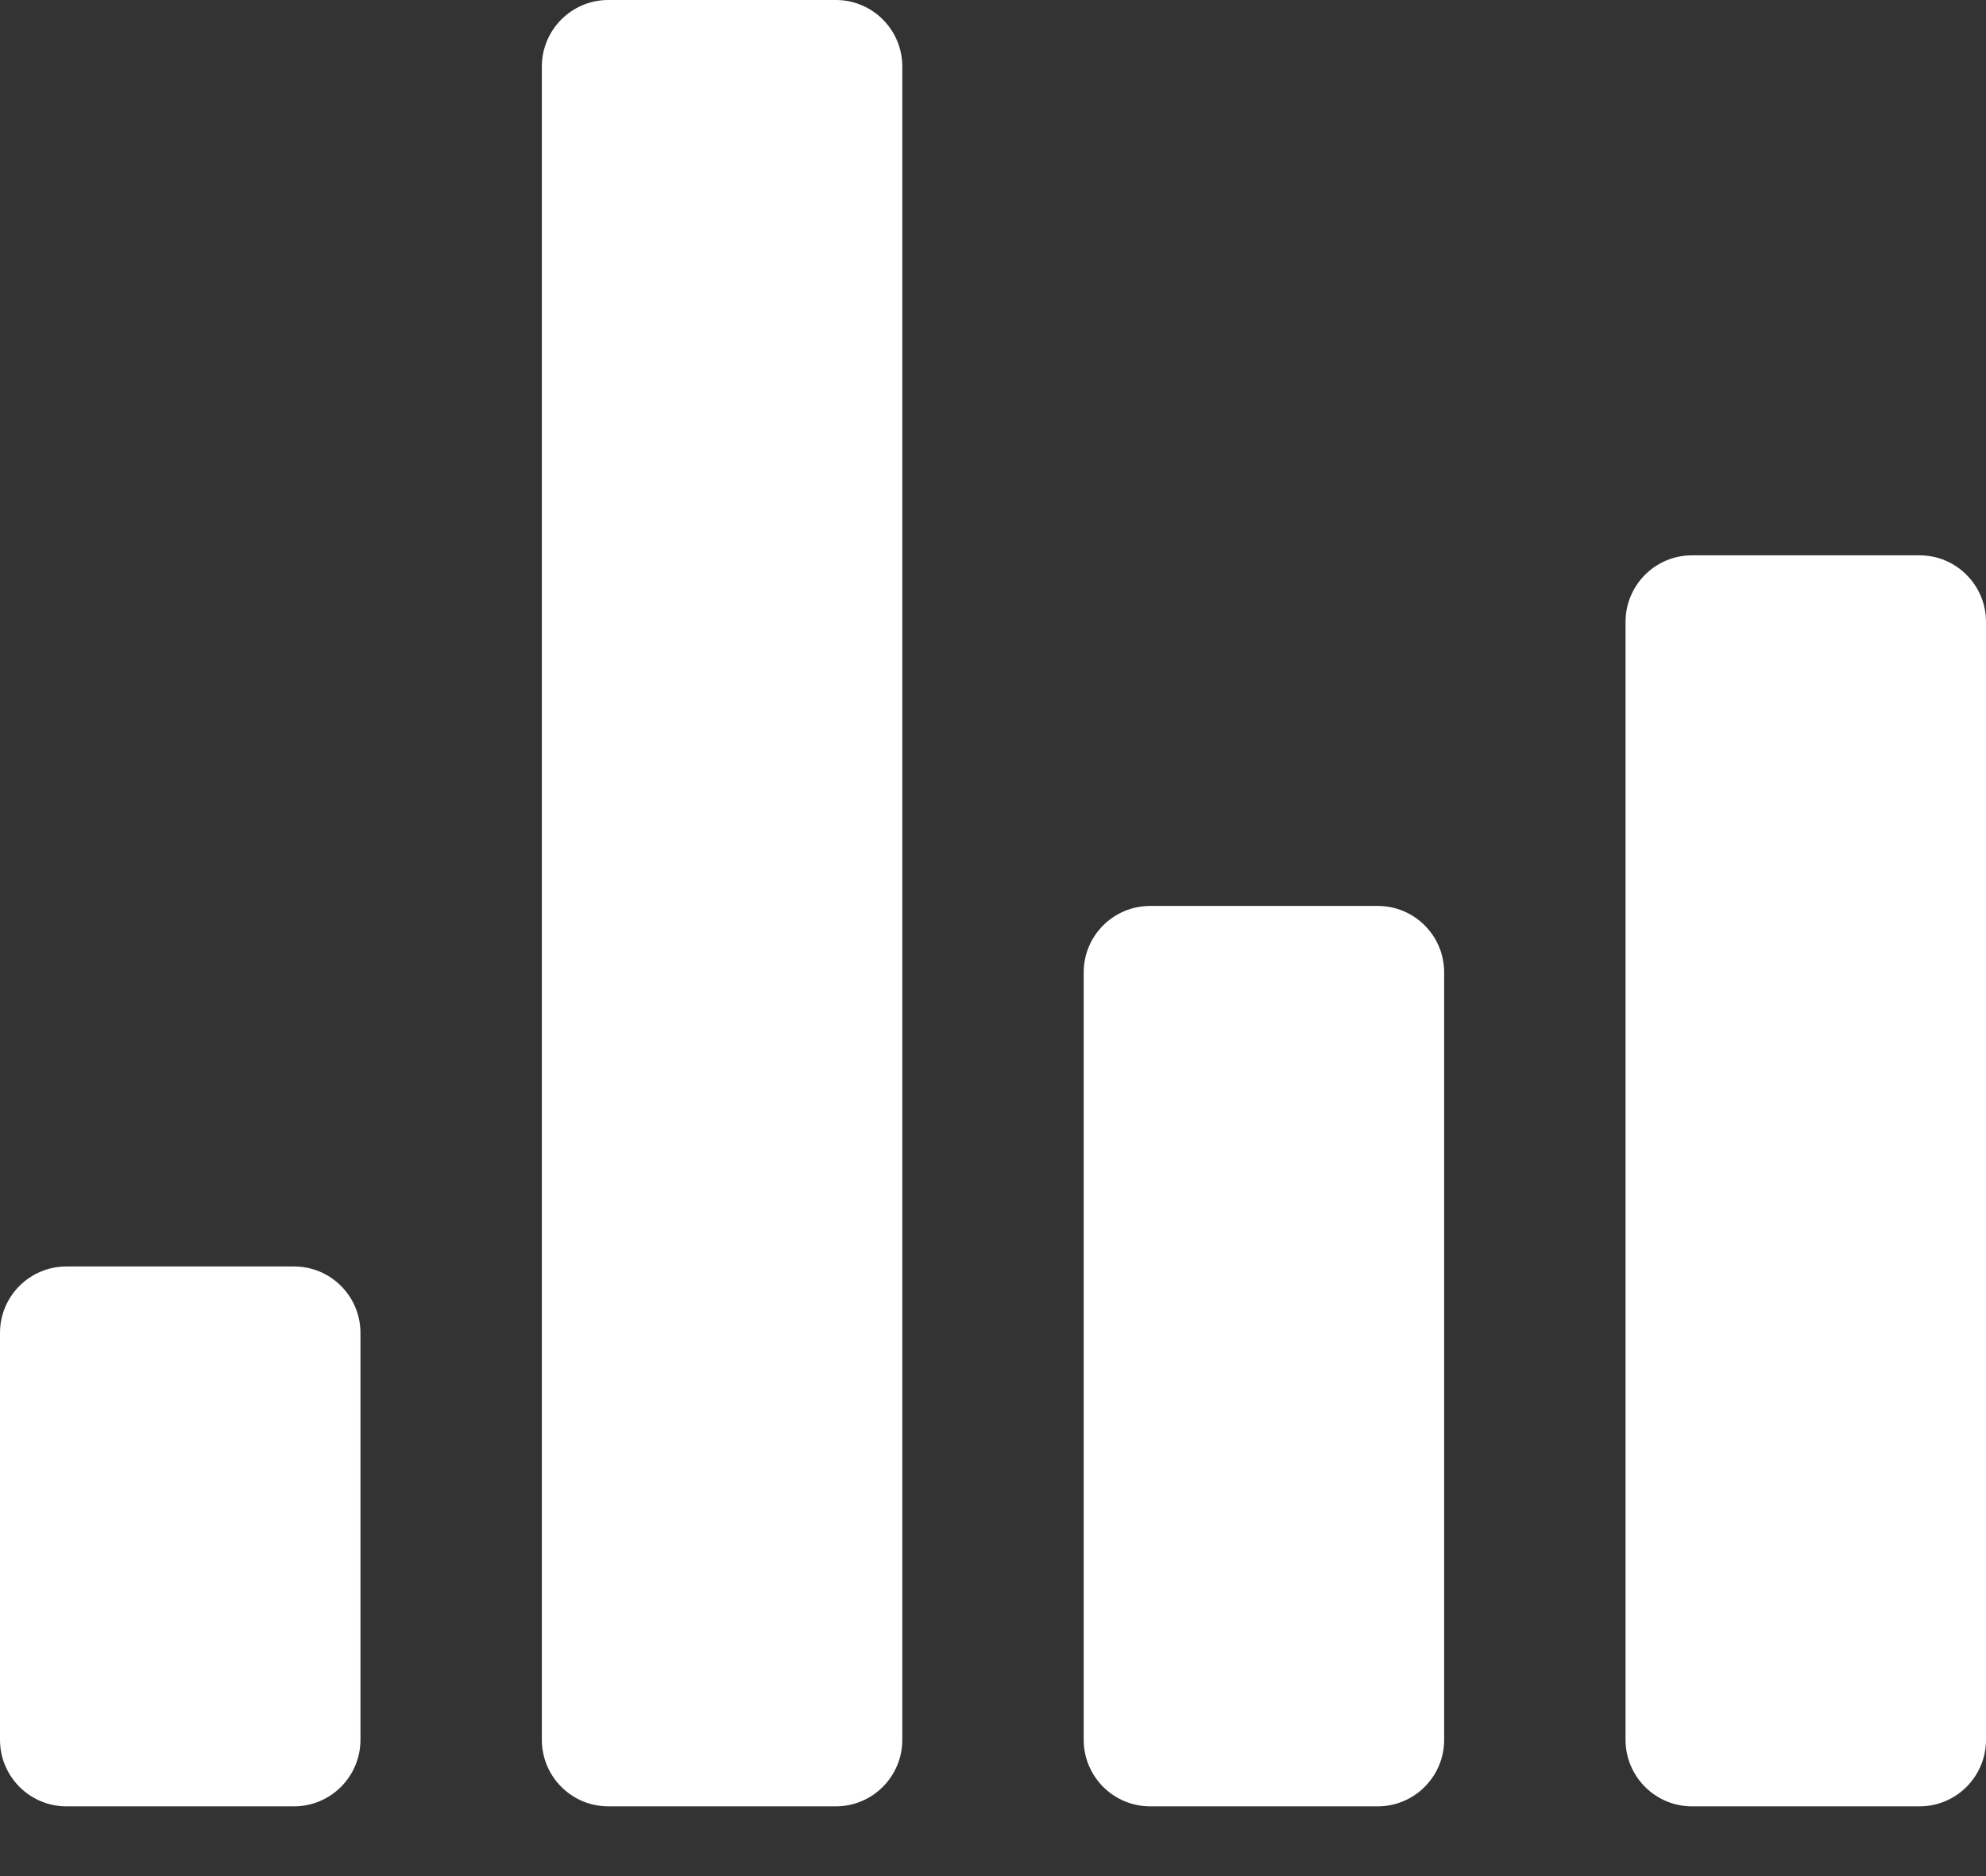
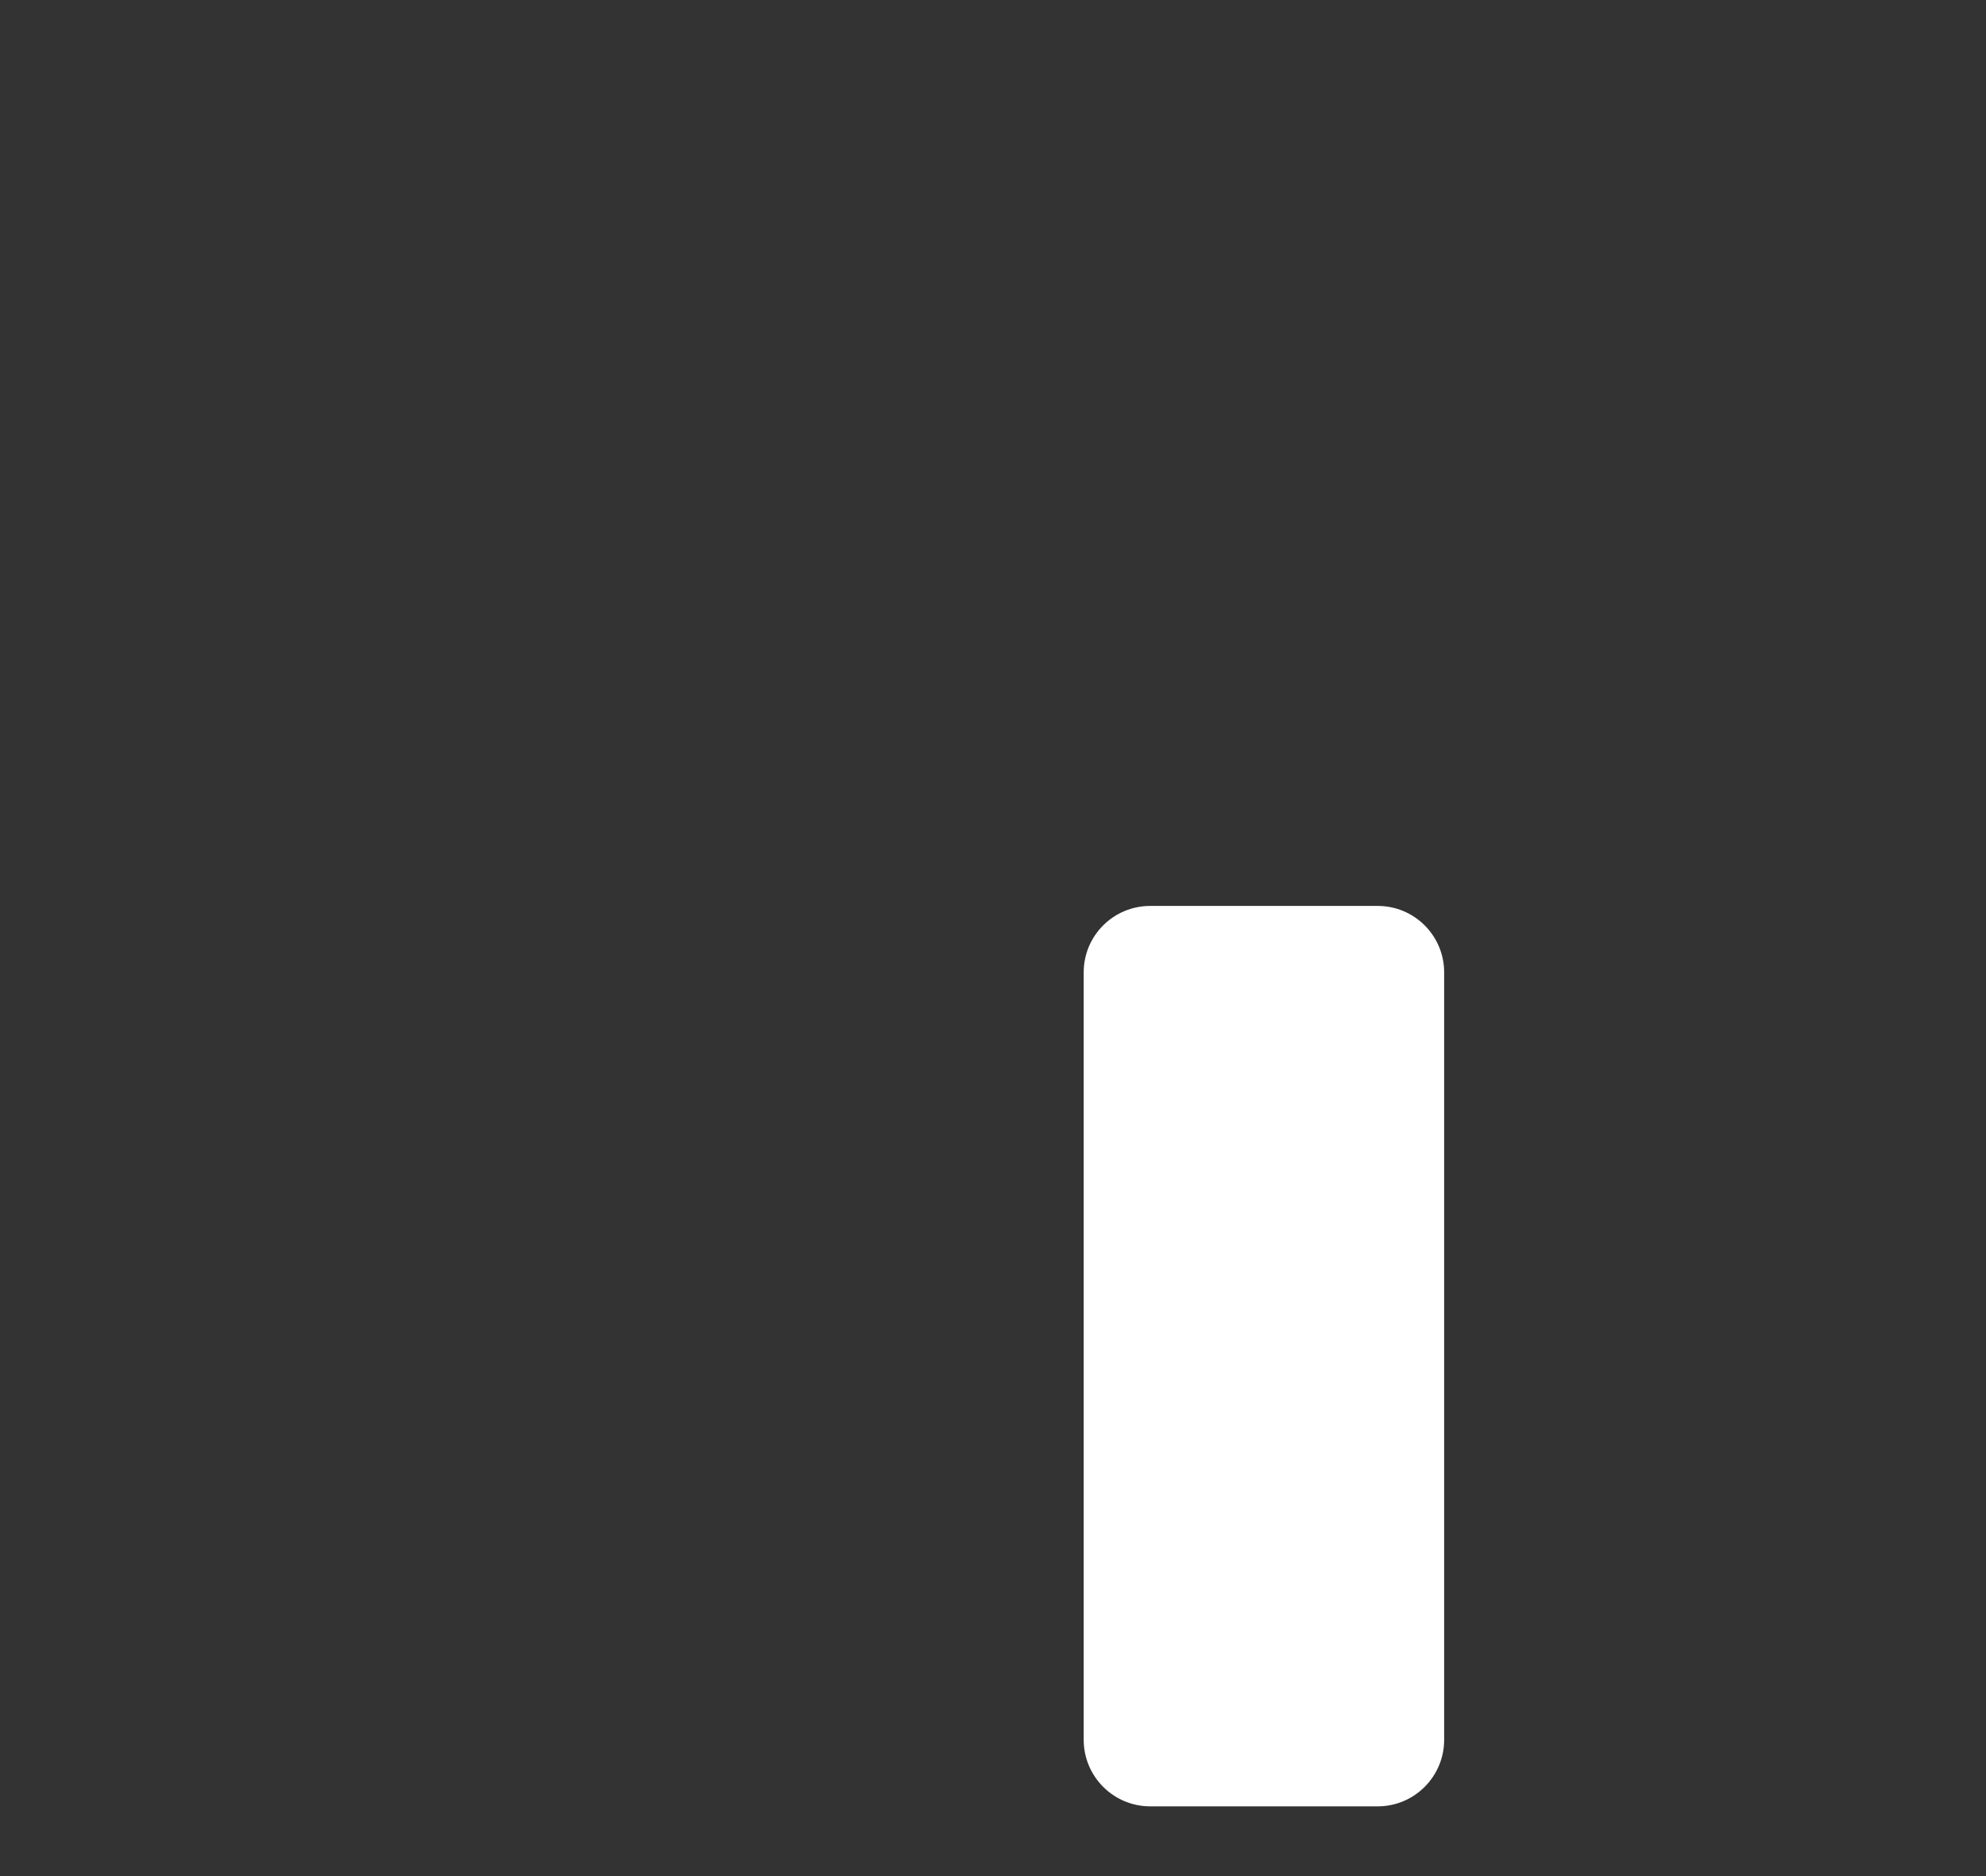
<svg xmlns="http://www.w3.org/2000/svg" width="18" height="17" viewBox="0 0 18 17" fill="none">
  <rect x="0" y="0" width="18" height="17" fill="#333333" stroke="none" />
-   <path d="M2.665 11.476H0.602C0.27 11.476 0 11.745 0 12.078V15.765C0 16.098 0.27 16.368 0.602 16.368H2.665C2.997 16.368 3.267 16.098 3.267 15.765V12.078C3.267 11.745 2.997 11.476 2.665 11.476Z" fill="white" />
-   <path d="M7.576 0H5.513C5.181 0 4.911 0.27 4.911 0.603V15.765C4.911 16.098 5.181 16.368 5.513 16.368H7.576C7.908 16.368 8.178 16.098 8.178 15.765V0.603C8.178 0.27 7.908 0 7.576 0Z" fill="white" />
  <path d="M12.487 8.209H10.425C10.092 8.209 9.822 8.478 9.822 8.811V15.765C9.822 16.098 10.092 16.368 10.425 16.368H12.487C12.819 16.368 13.089 16.098 13.089 15.765V8.811C13.089 8.478 12.819 8.209 12.487 8.209Z" fill="white" />
-   <path d="M17.398 5.032H15.335C15.003 5.032 14.733 5.302 14.733 5.635V15.765C14.733 16.098 15.003 16.368 15.335 16.368H17.398C17.73 16.368 18 16.098 18 15.765V5.635C18 5.302 17.73 5.032 17.398 5.032Z" fill="white" />
</svg>